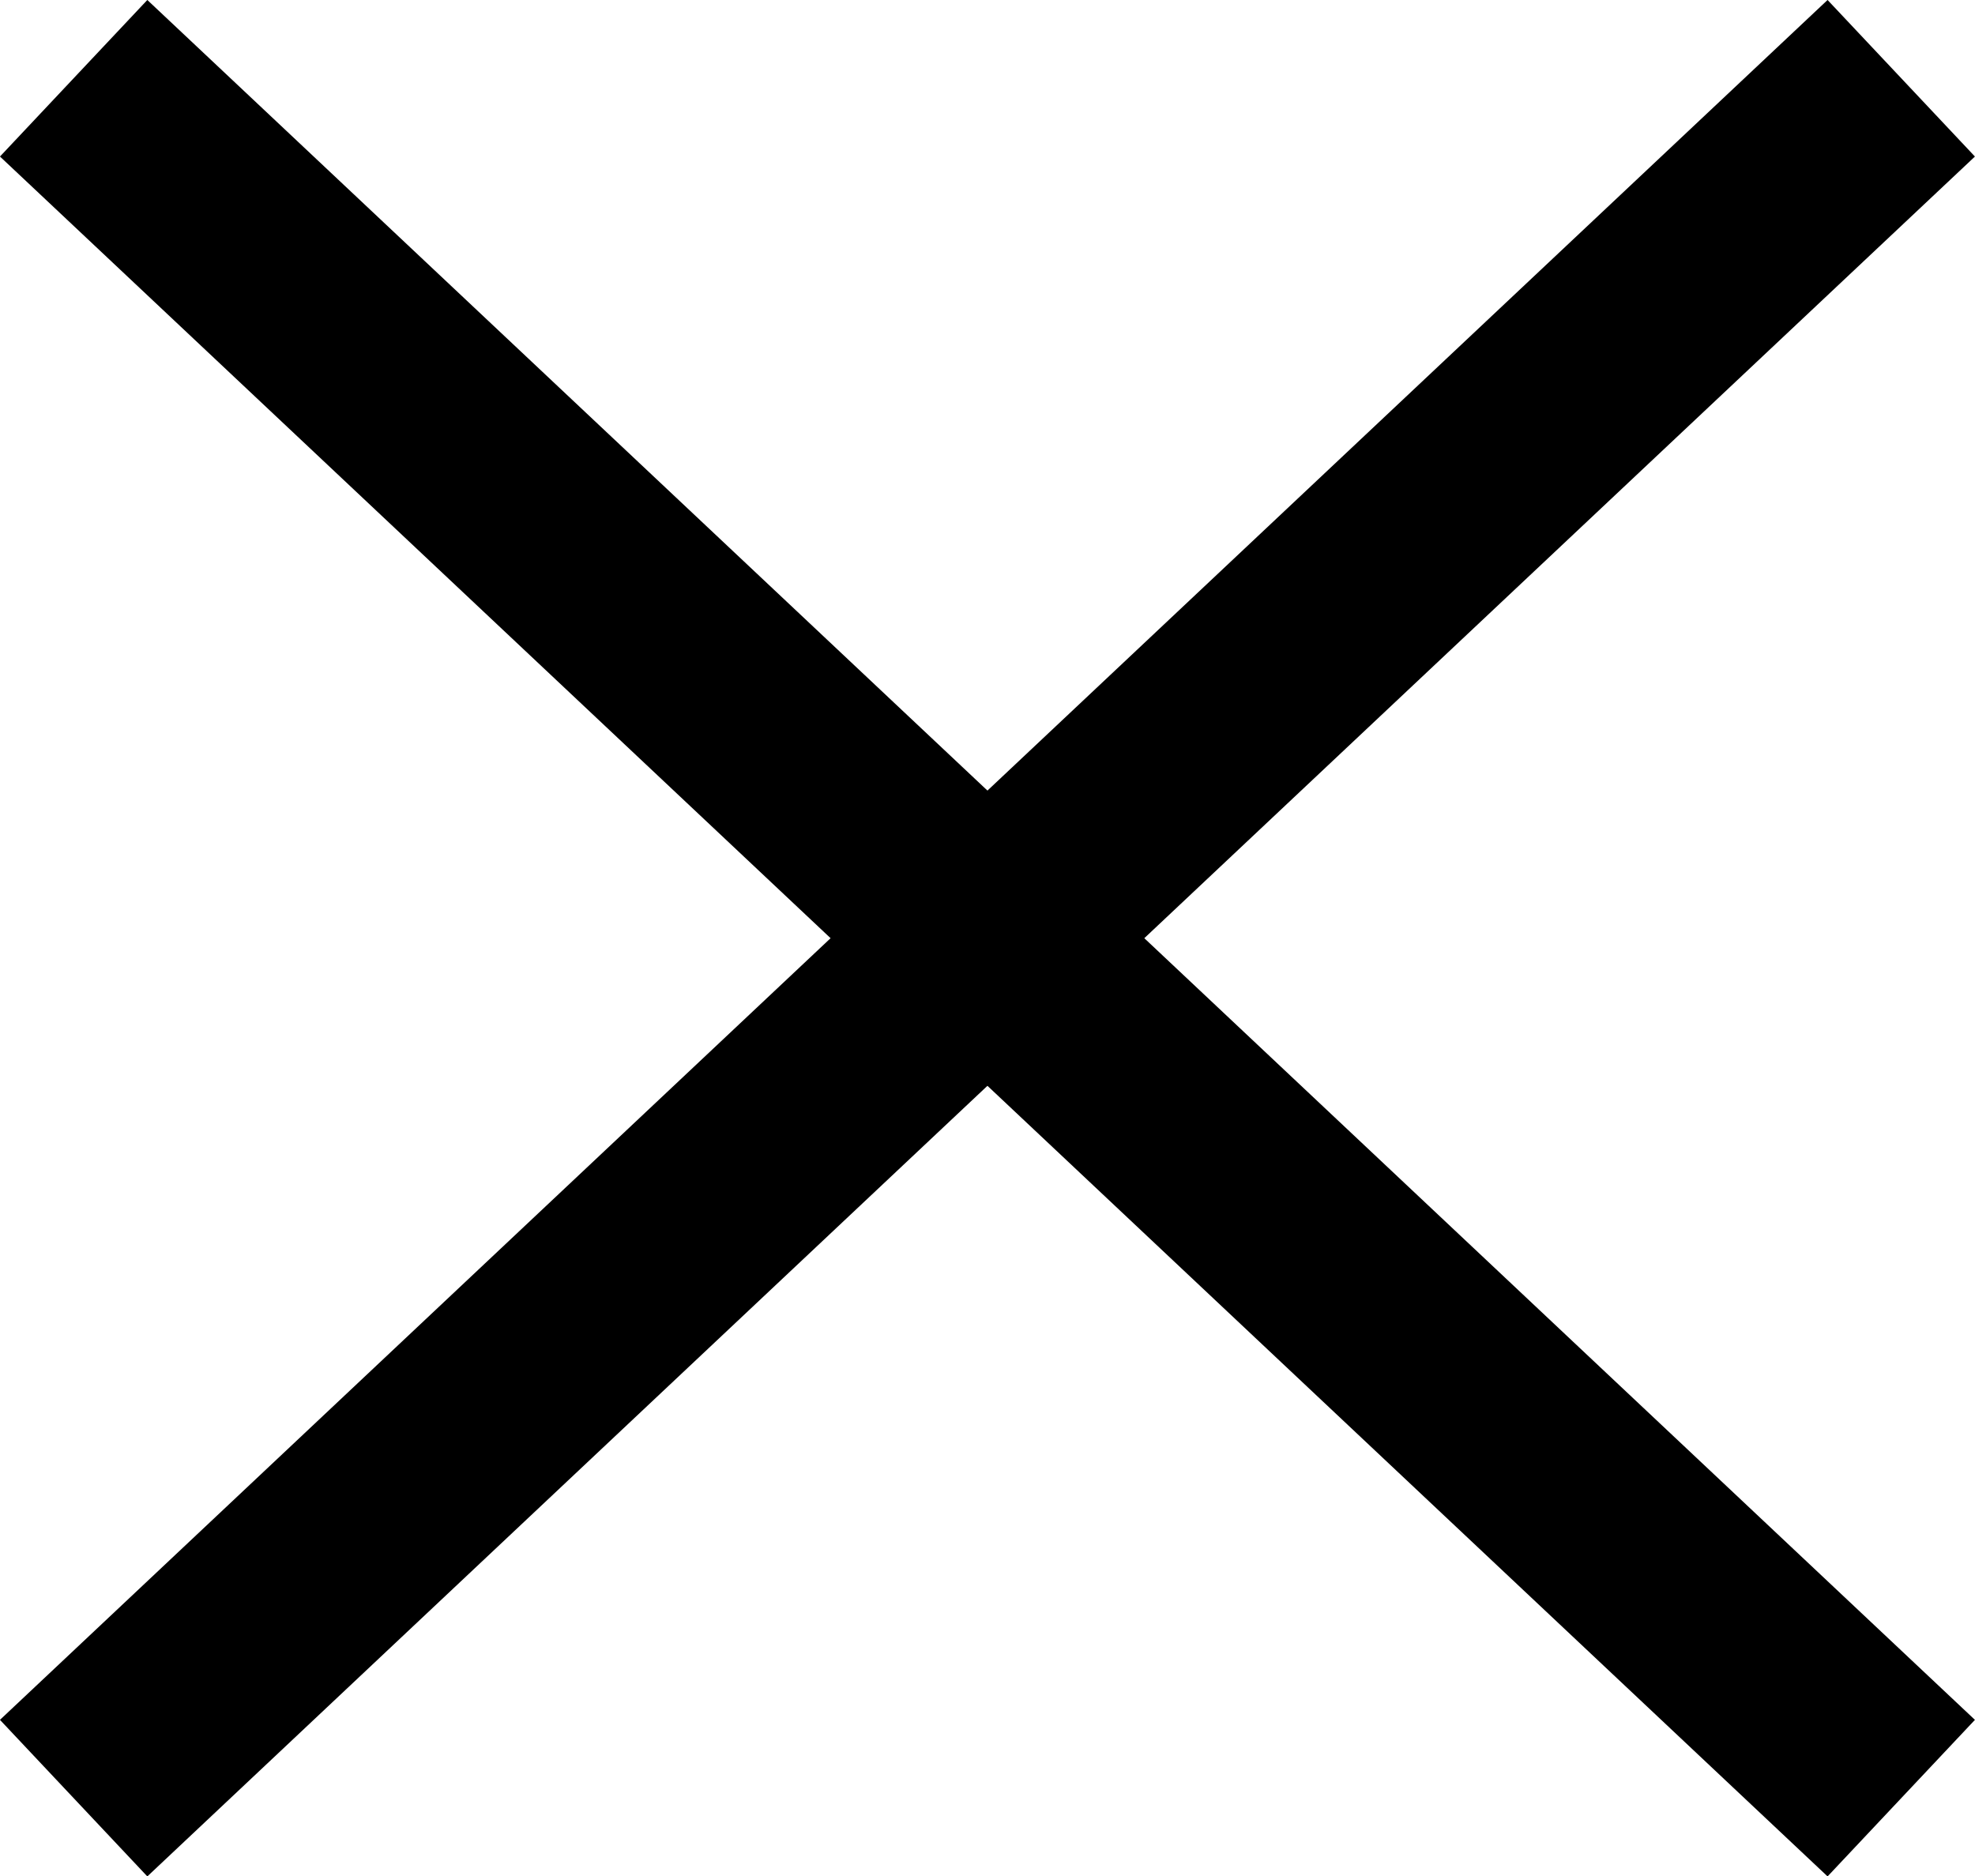
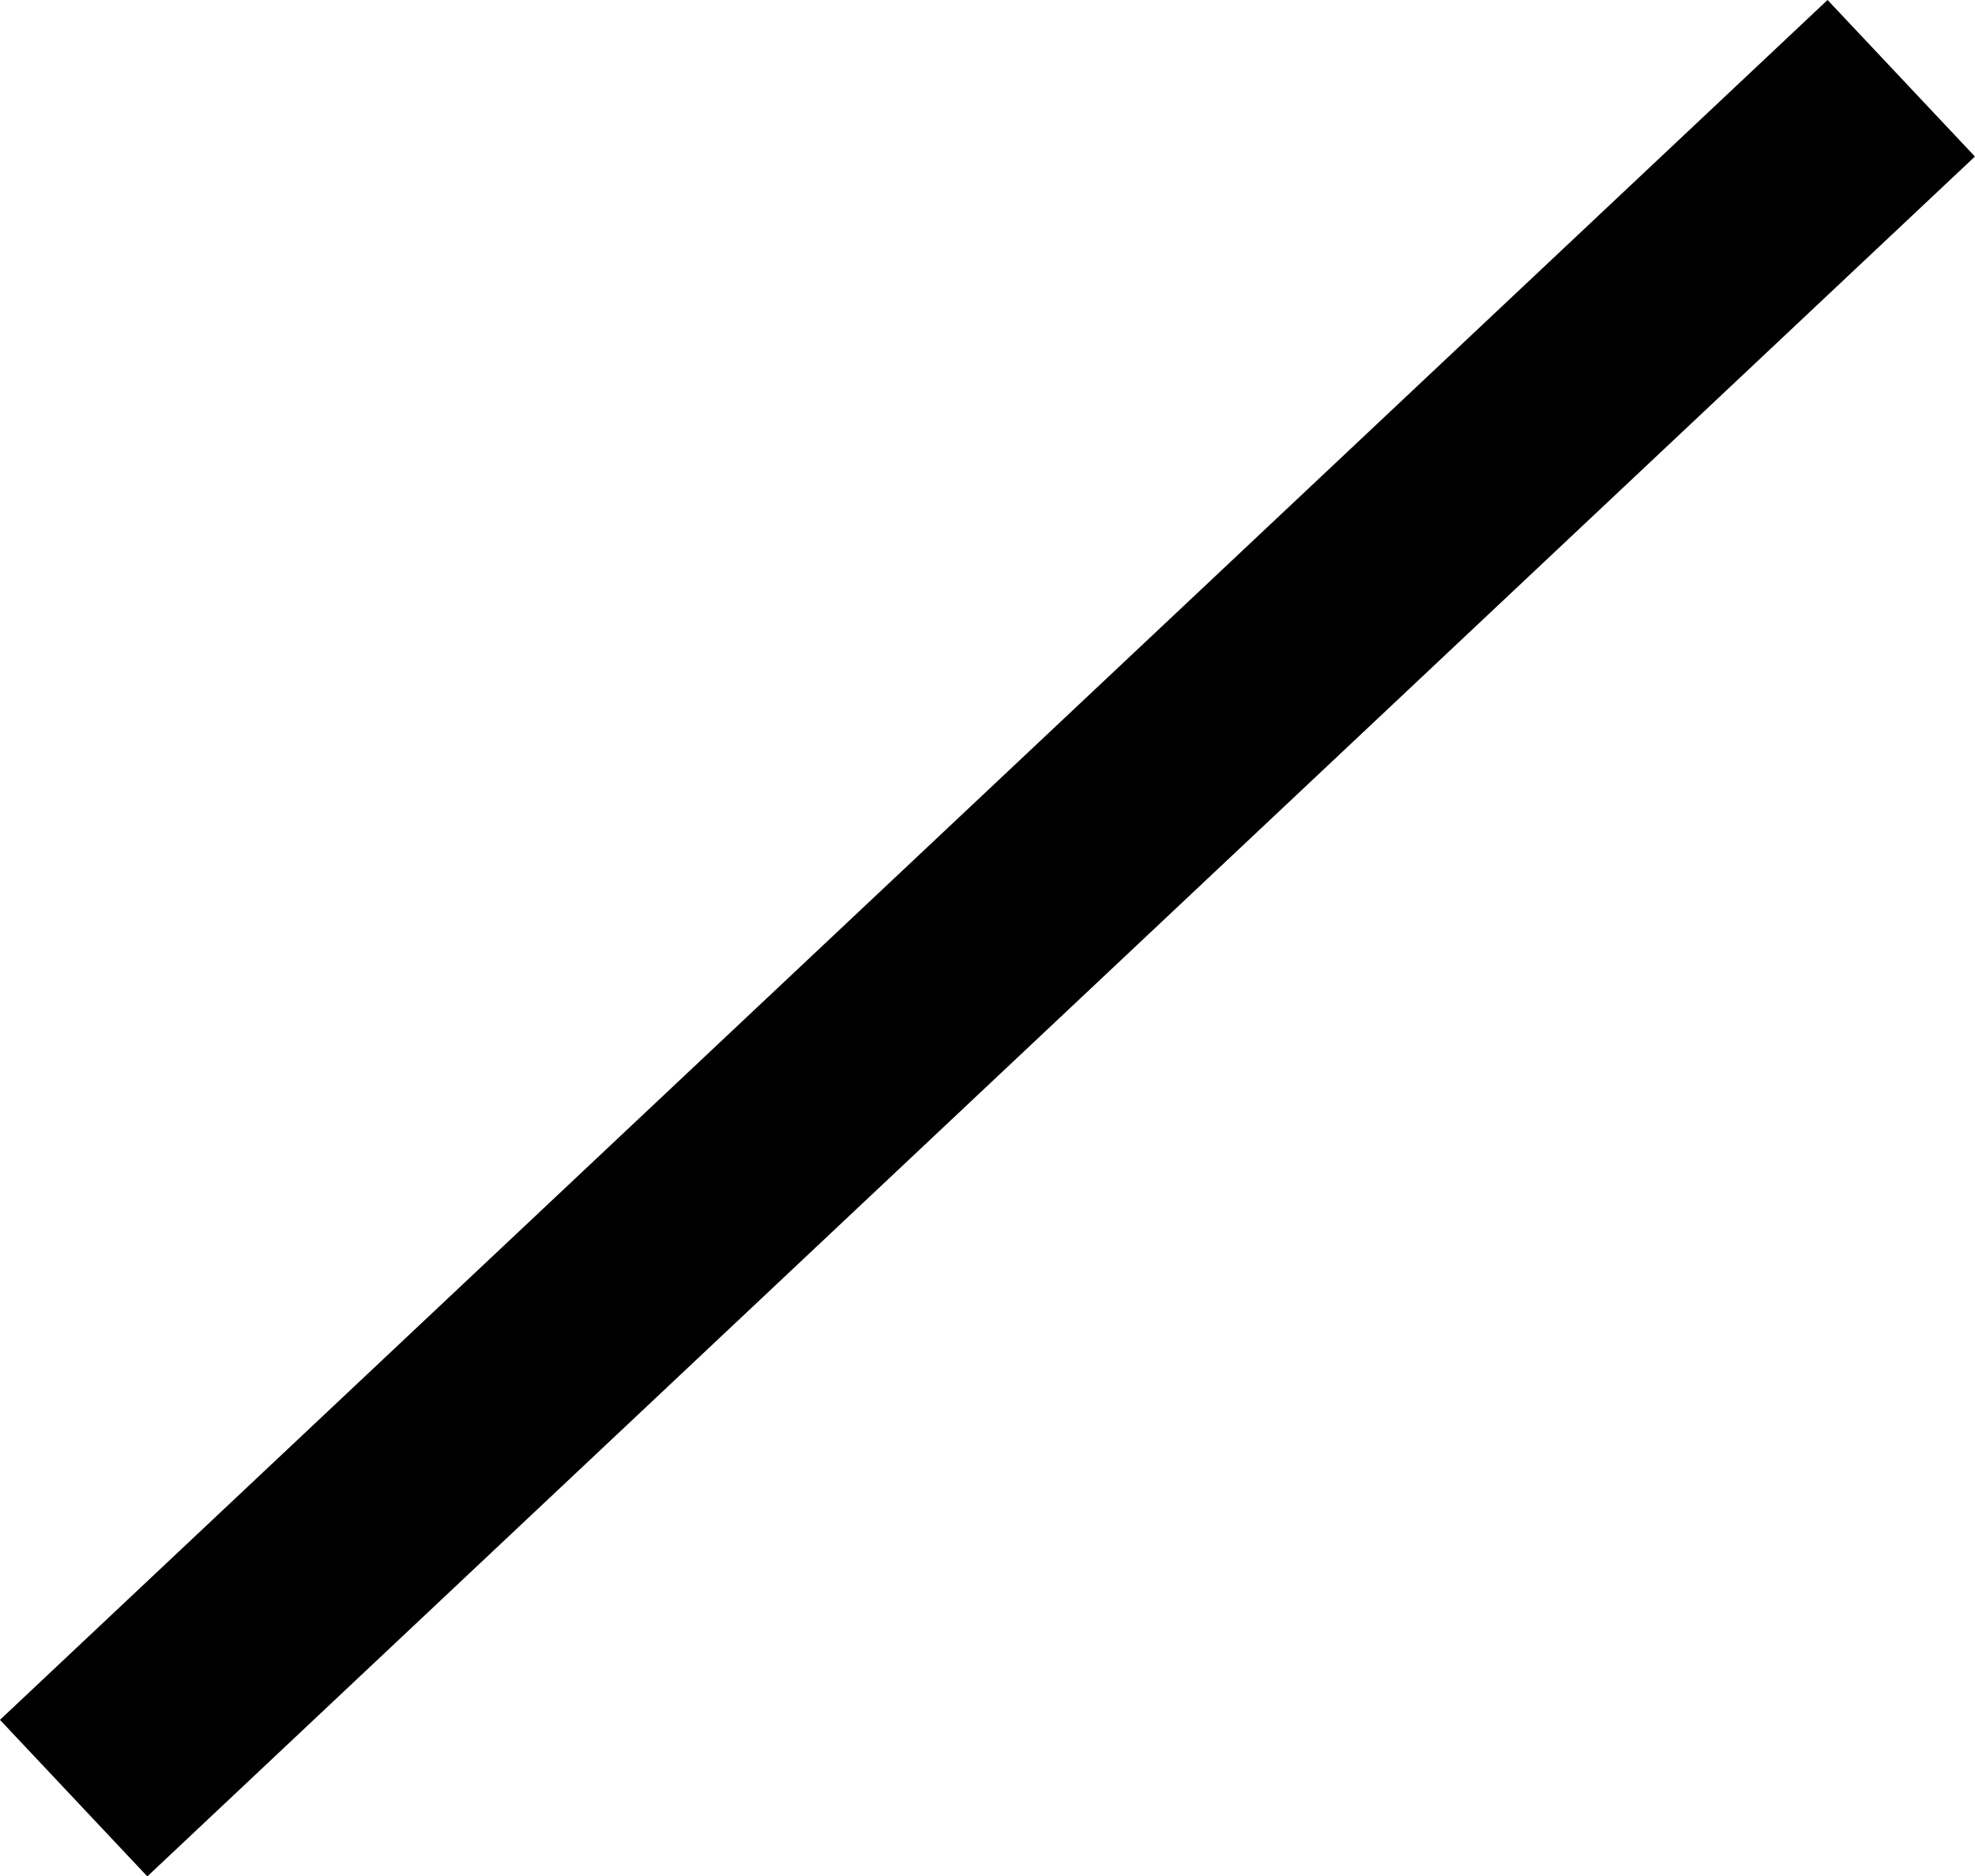
<svg xmlns="http://www.w3.org/2000/svg" width="18.371" height="17.456" viewBox="0 0 18.371 17.456">
  <g id="Group_1185" data-name="Group 1185" transform="translate(-344.315 -32.272)">
-     <line id="Line_142" data-name="Line 142" x2="17" y2="16" transform="translate(345 33)" fill="none" stroke="#000" stroke-width="2" />
    <line id="Line_143" data-name="Line 143" x1="17" y2="16" transform="translate(345 33)" fill="none" stroke="#000" stroke-width="2" />
  </g>
</svg>